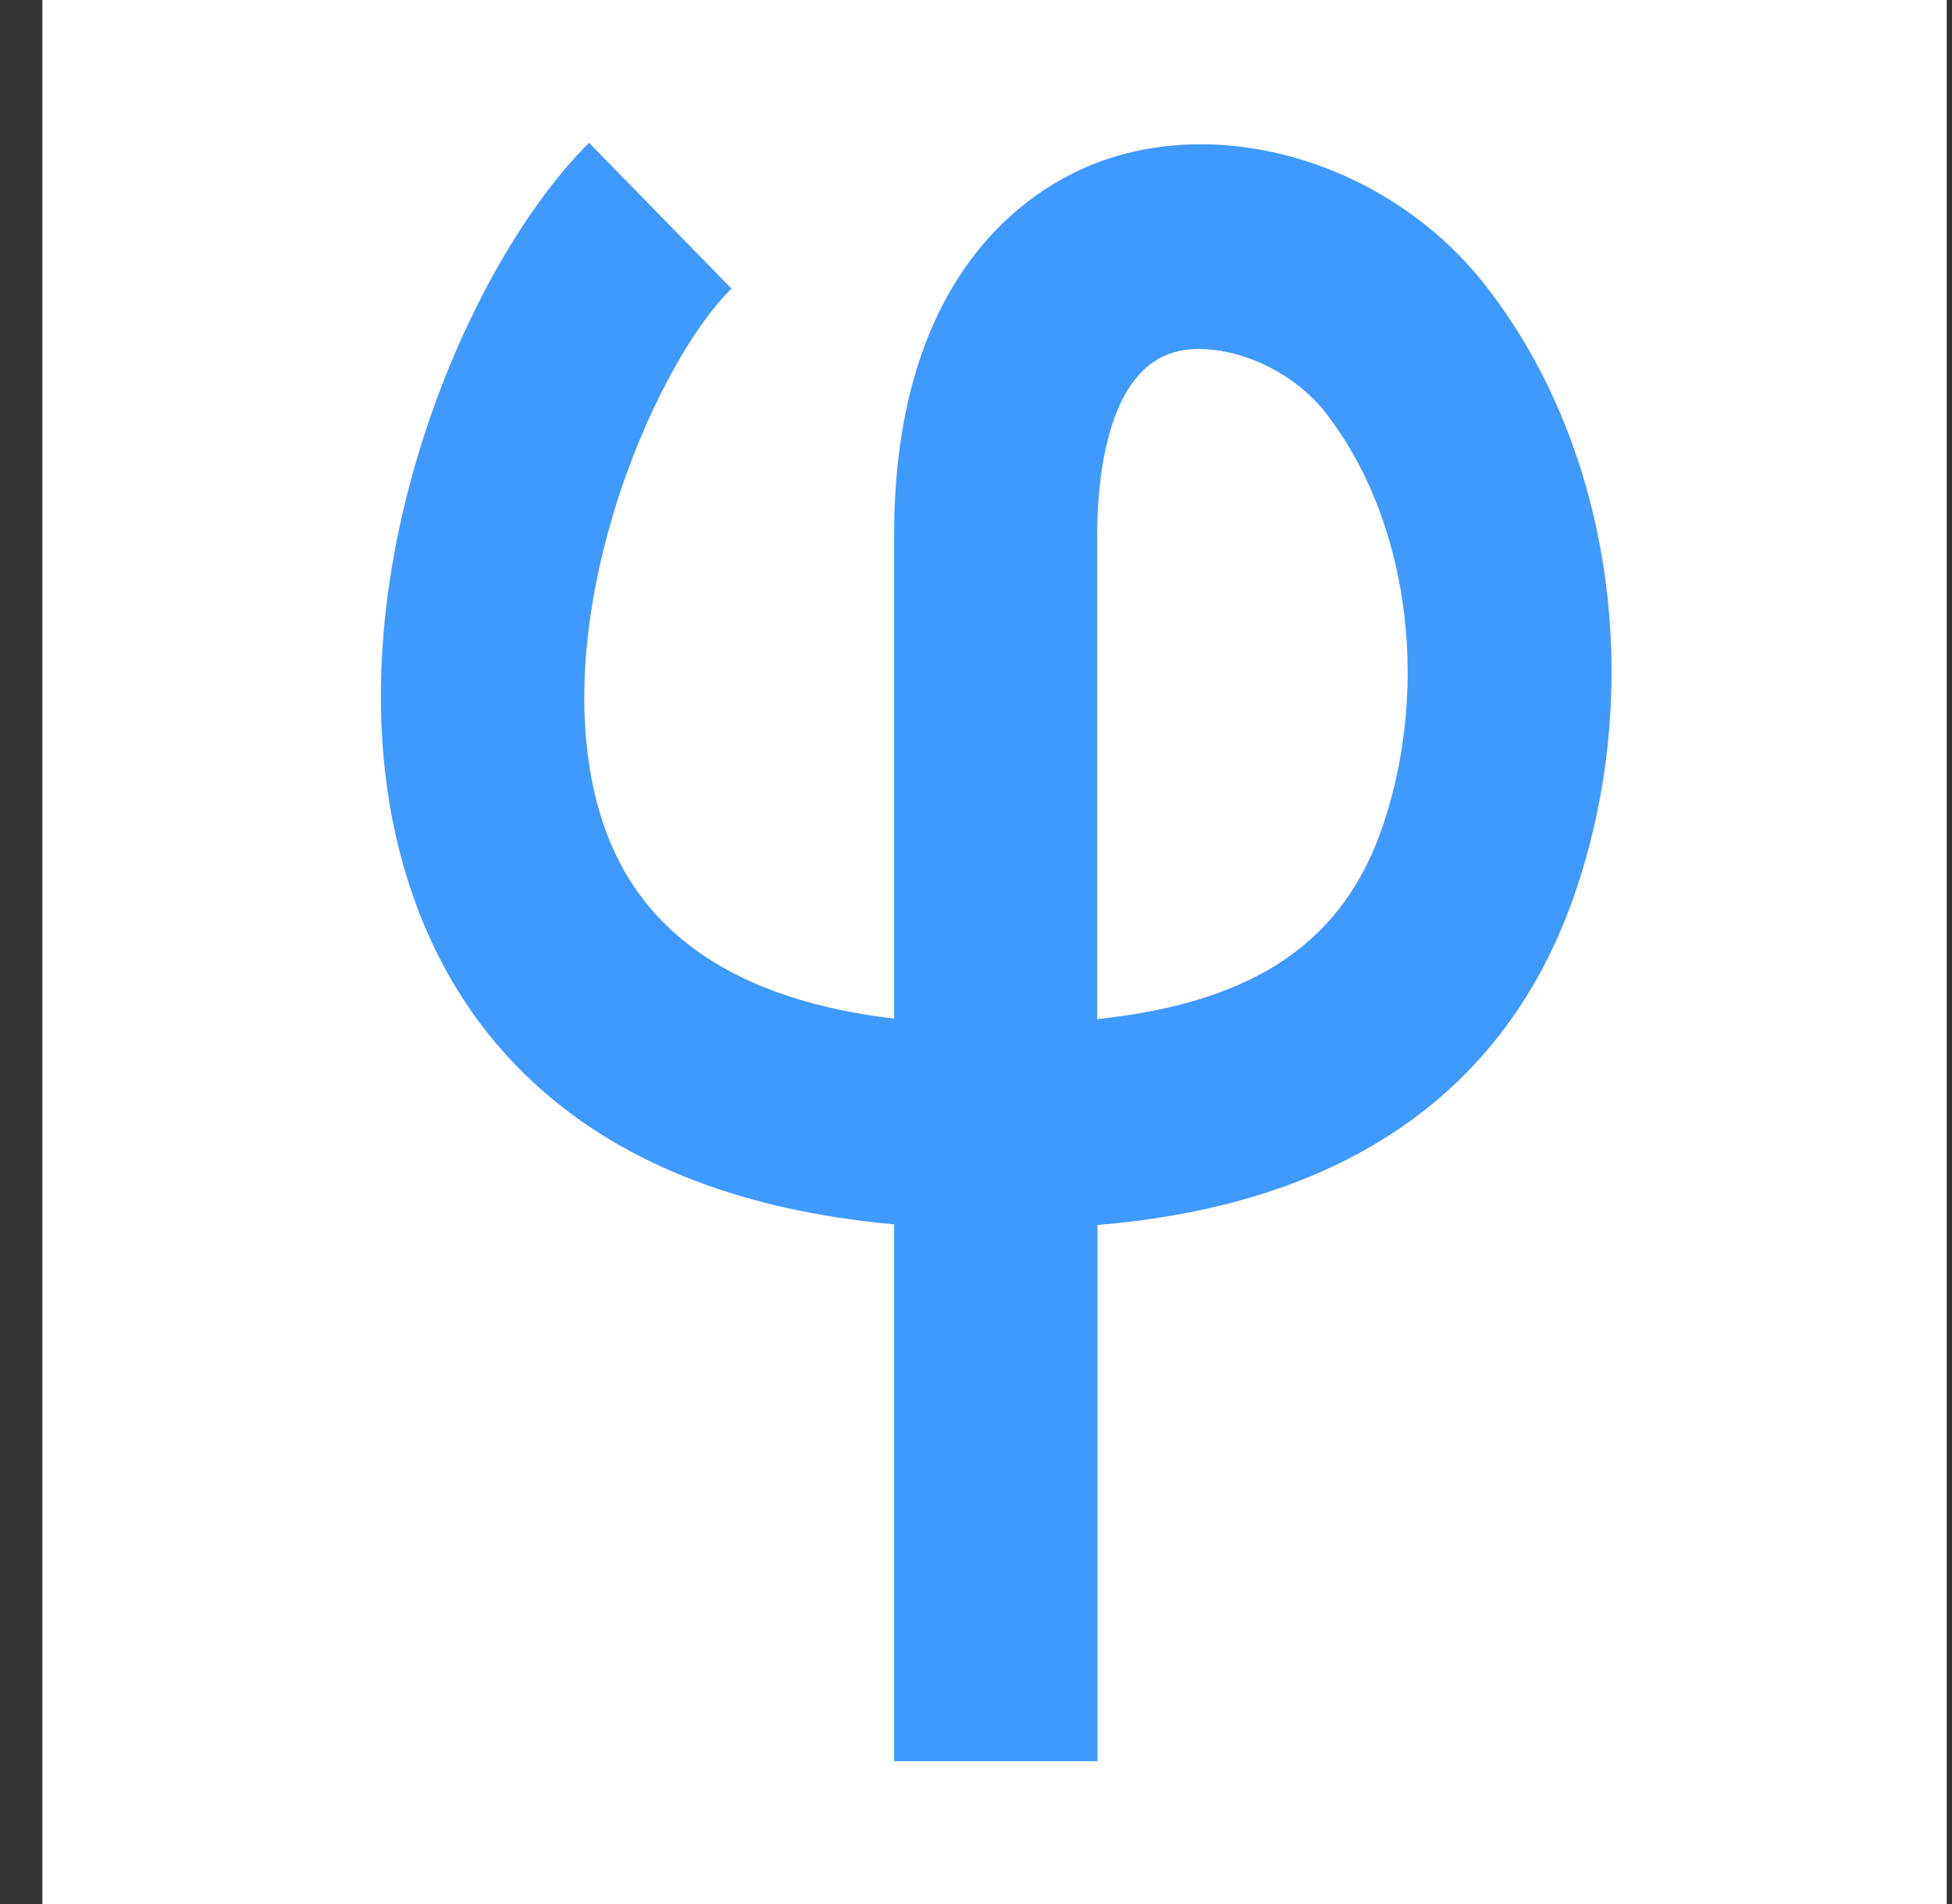
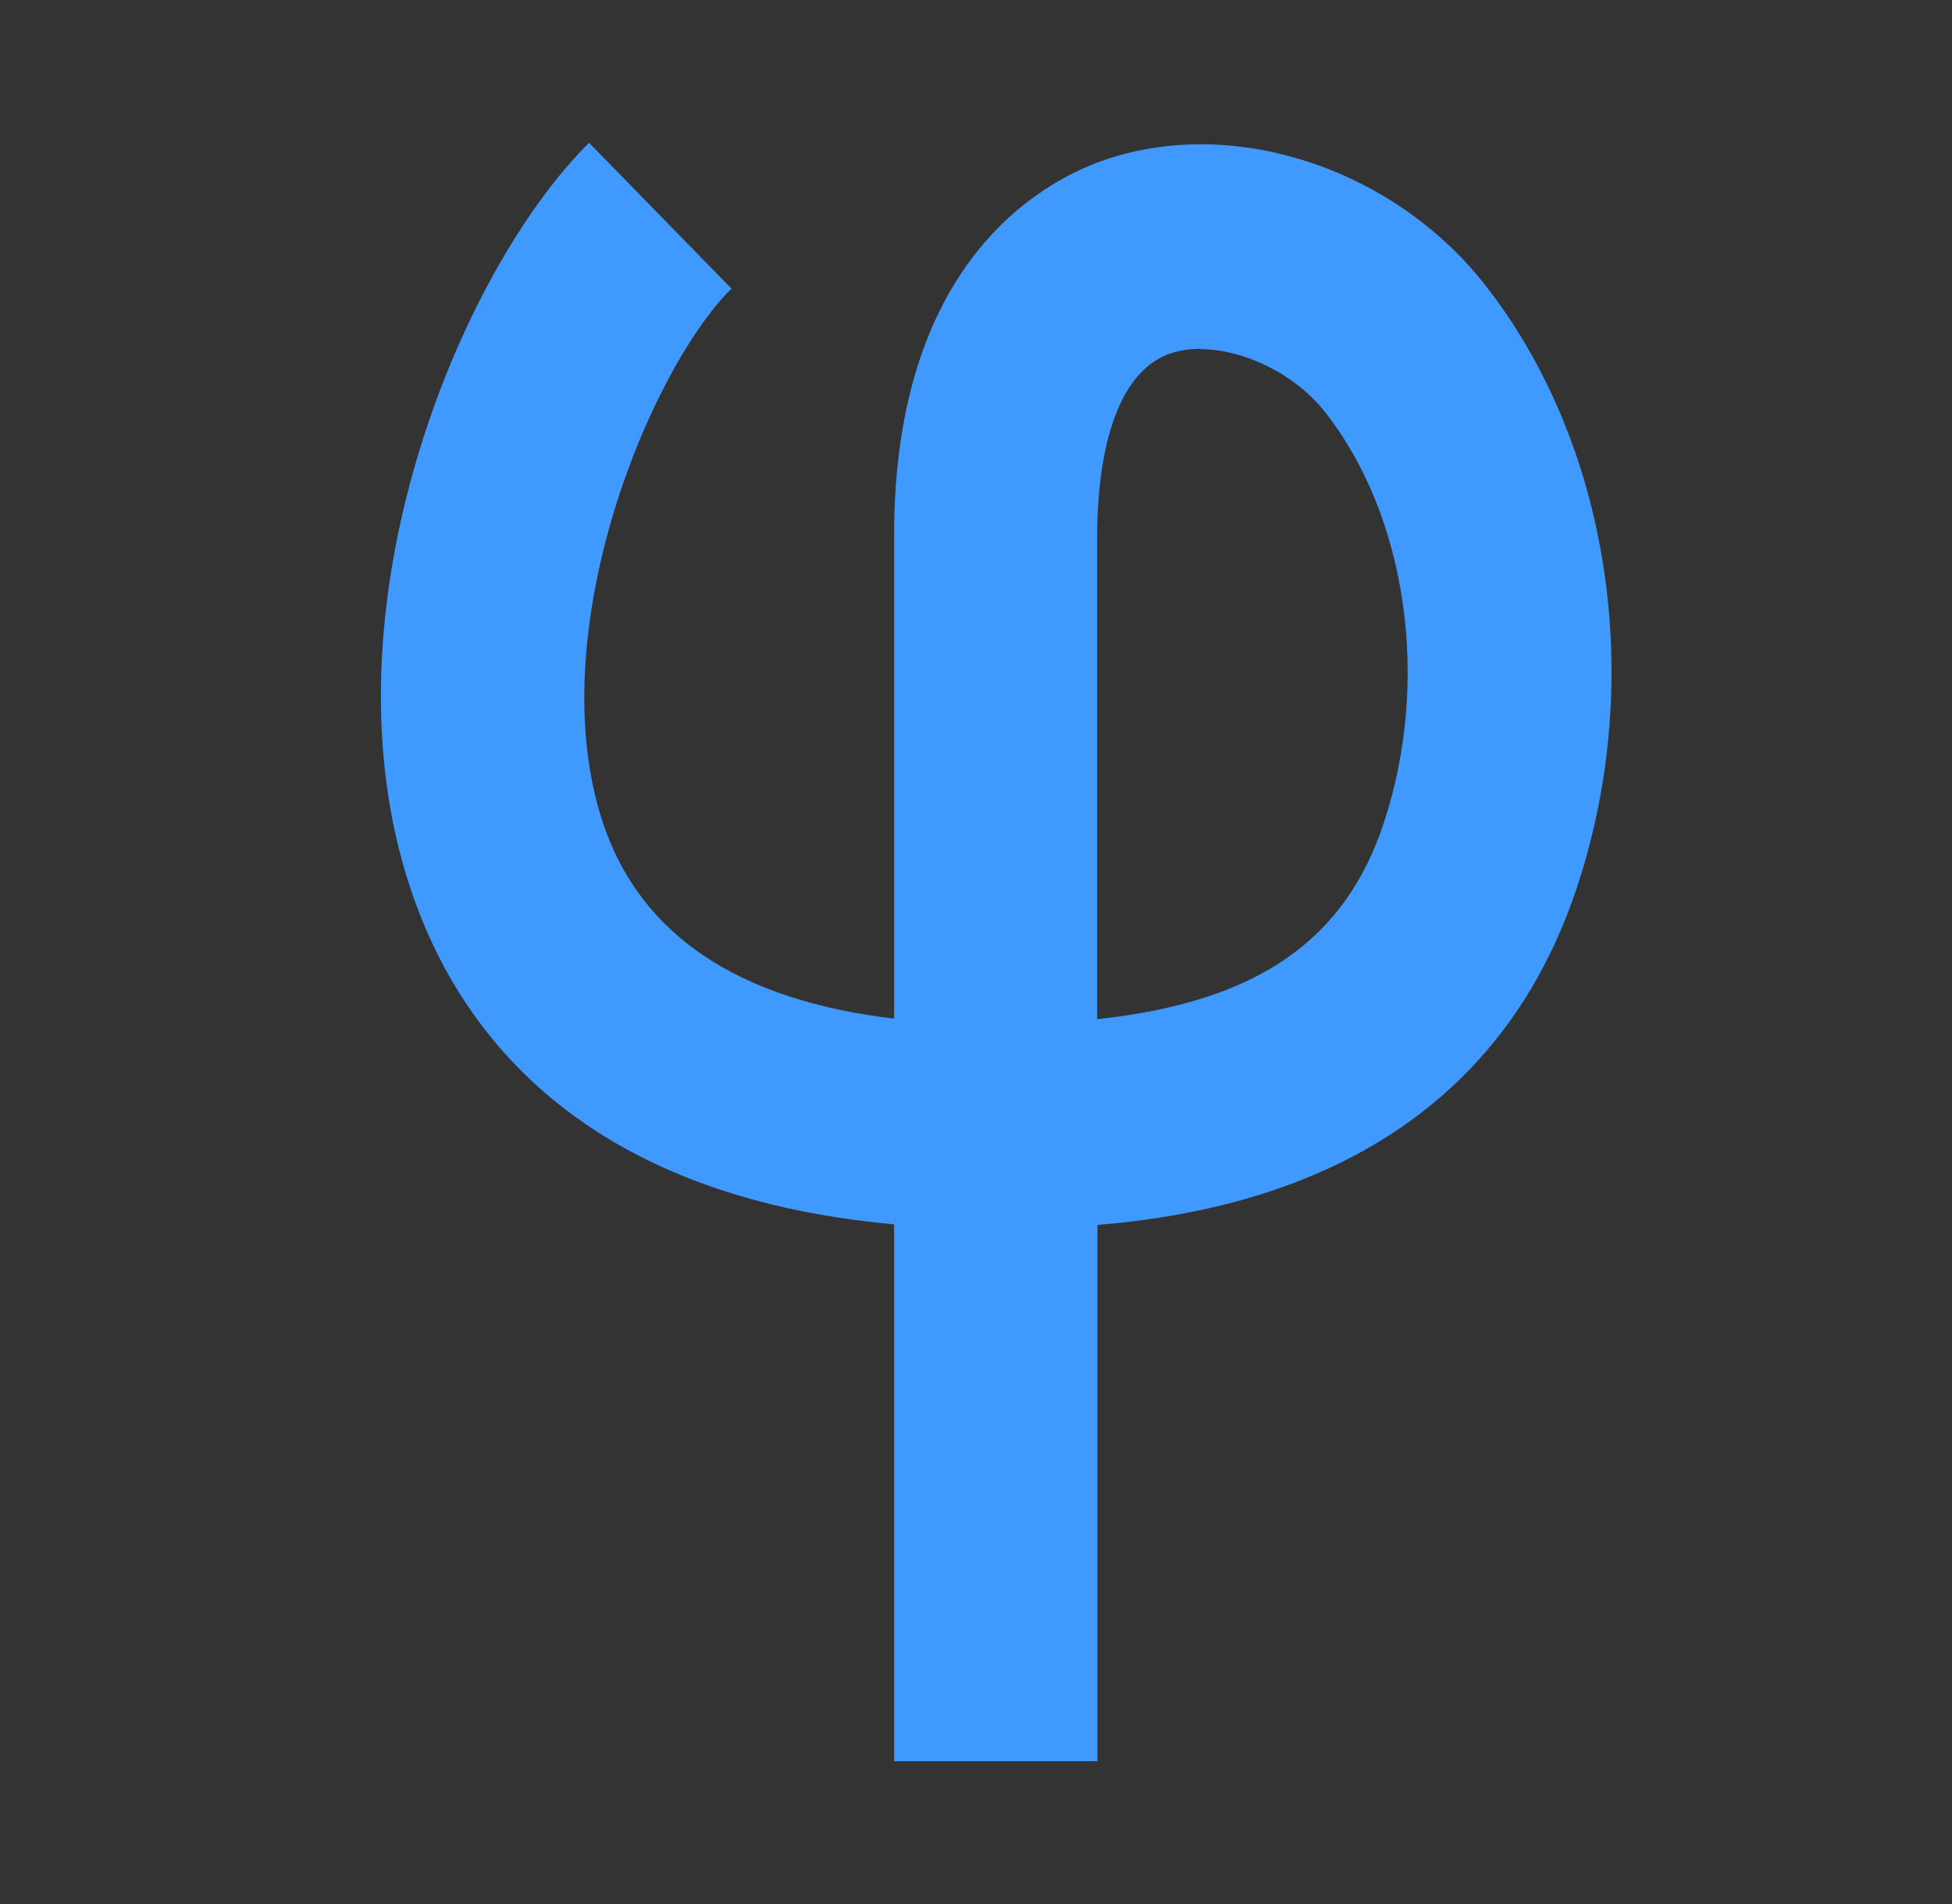
<svg xmlns="http://www.w3.org/2000/svg" width="41" height="40" viewBox="0 0 41 40" fill="none">
  <rect x="0" y="0" width="41" height="40" fill="#333333" stroke="none" />
-   <rect width="40" height="40" transform="translate(0.889)" fill="white" />
  <path d="M25.212 7.329C24.984 7.329 24.762 7.361 24.572 7.43C23.19 7.918 23.045 10.259 23.045 11.247C23.045 13.671 23.045 17.367 23.045 21.411C26.404 21.051 28.248 19.759 29.065 17.291C30.054 14.304 29.553 10.829 27.817 8.639C27.189 7.848 26.112 7.335 25.212 7.335V7.329ZM23.051 37H18.78C18.78 33.779 18.78 29.741 18.78 25.721C12.176 25.127 9.597 21.627 8.615 18.646C6.701 12.867 9.622 5.728 12.373 3L15.364 6.063C13.659 7.747 11.34 13.291 12.664 17.285C13.444 19.633 15.497 21.013 18.78 21.399C18.78 17.361 18.78 13.665 18.78 11.241C18.78 5.538 21.847 3.835 23.165 3.373C25.858 2.424 29.224 3.506 31.163 5.949C33.806 9.285 34.579 14.266 33.121 18.646C31.264 24.247 26.302 25.468 23.051 25.734C23.051 29.747 23.051 33.779 23.051 37Z" fill="#3F99FF" />
</svg>